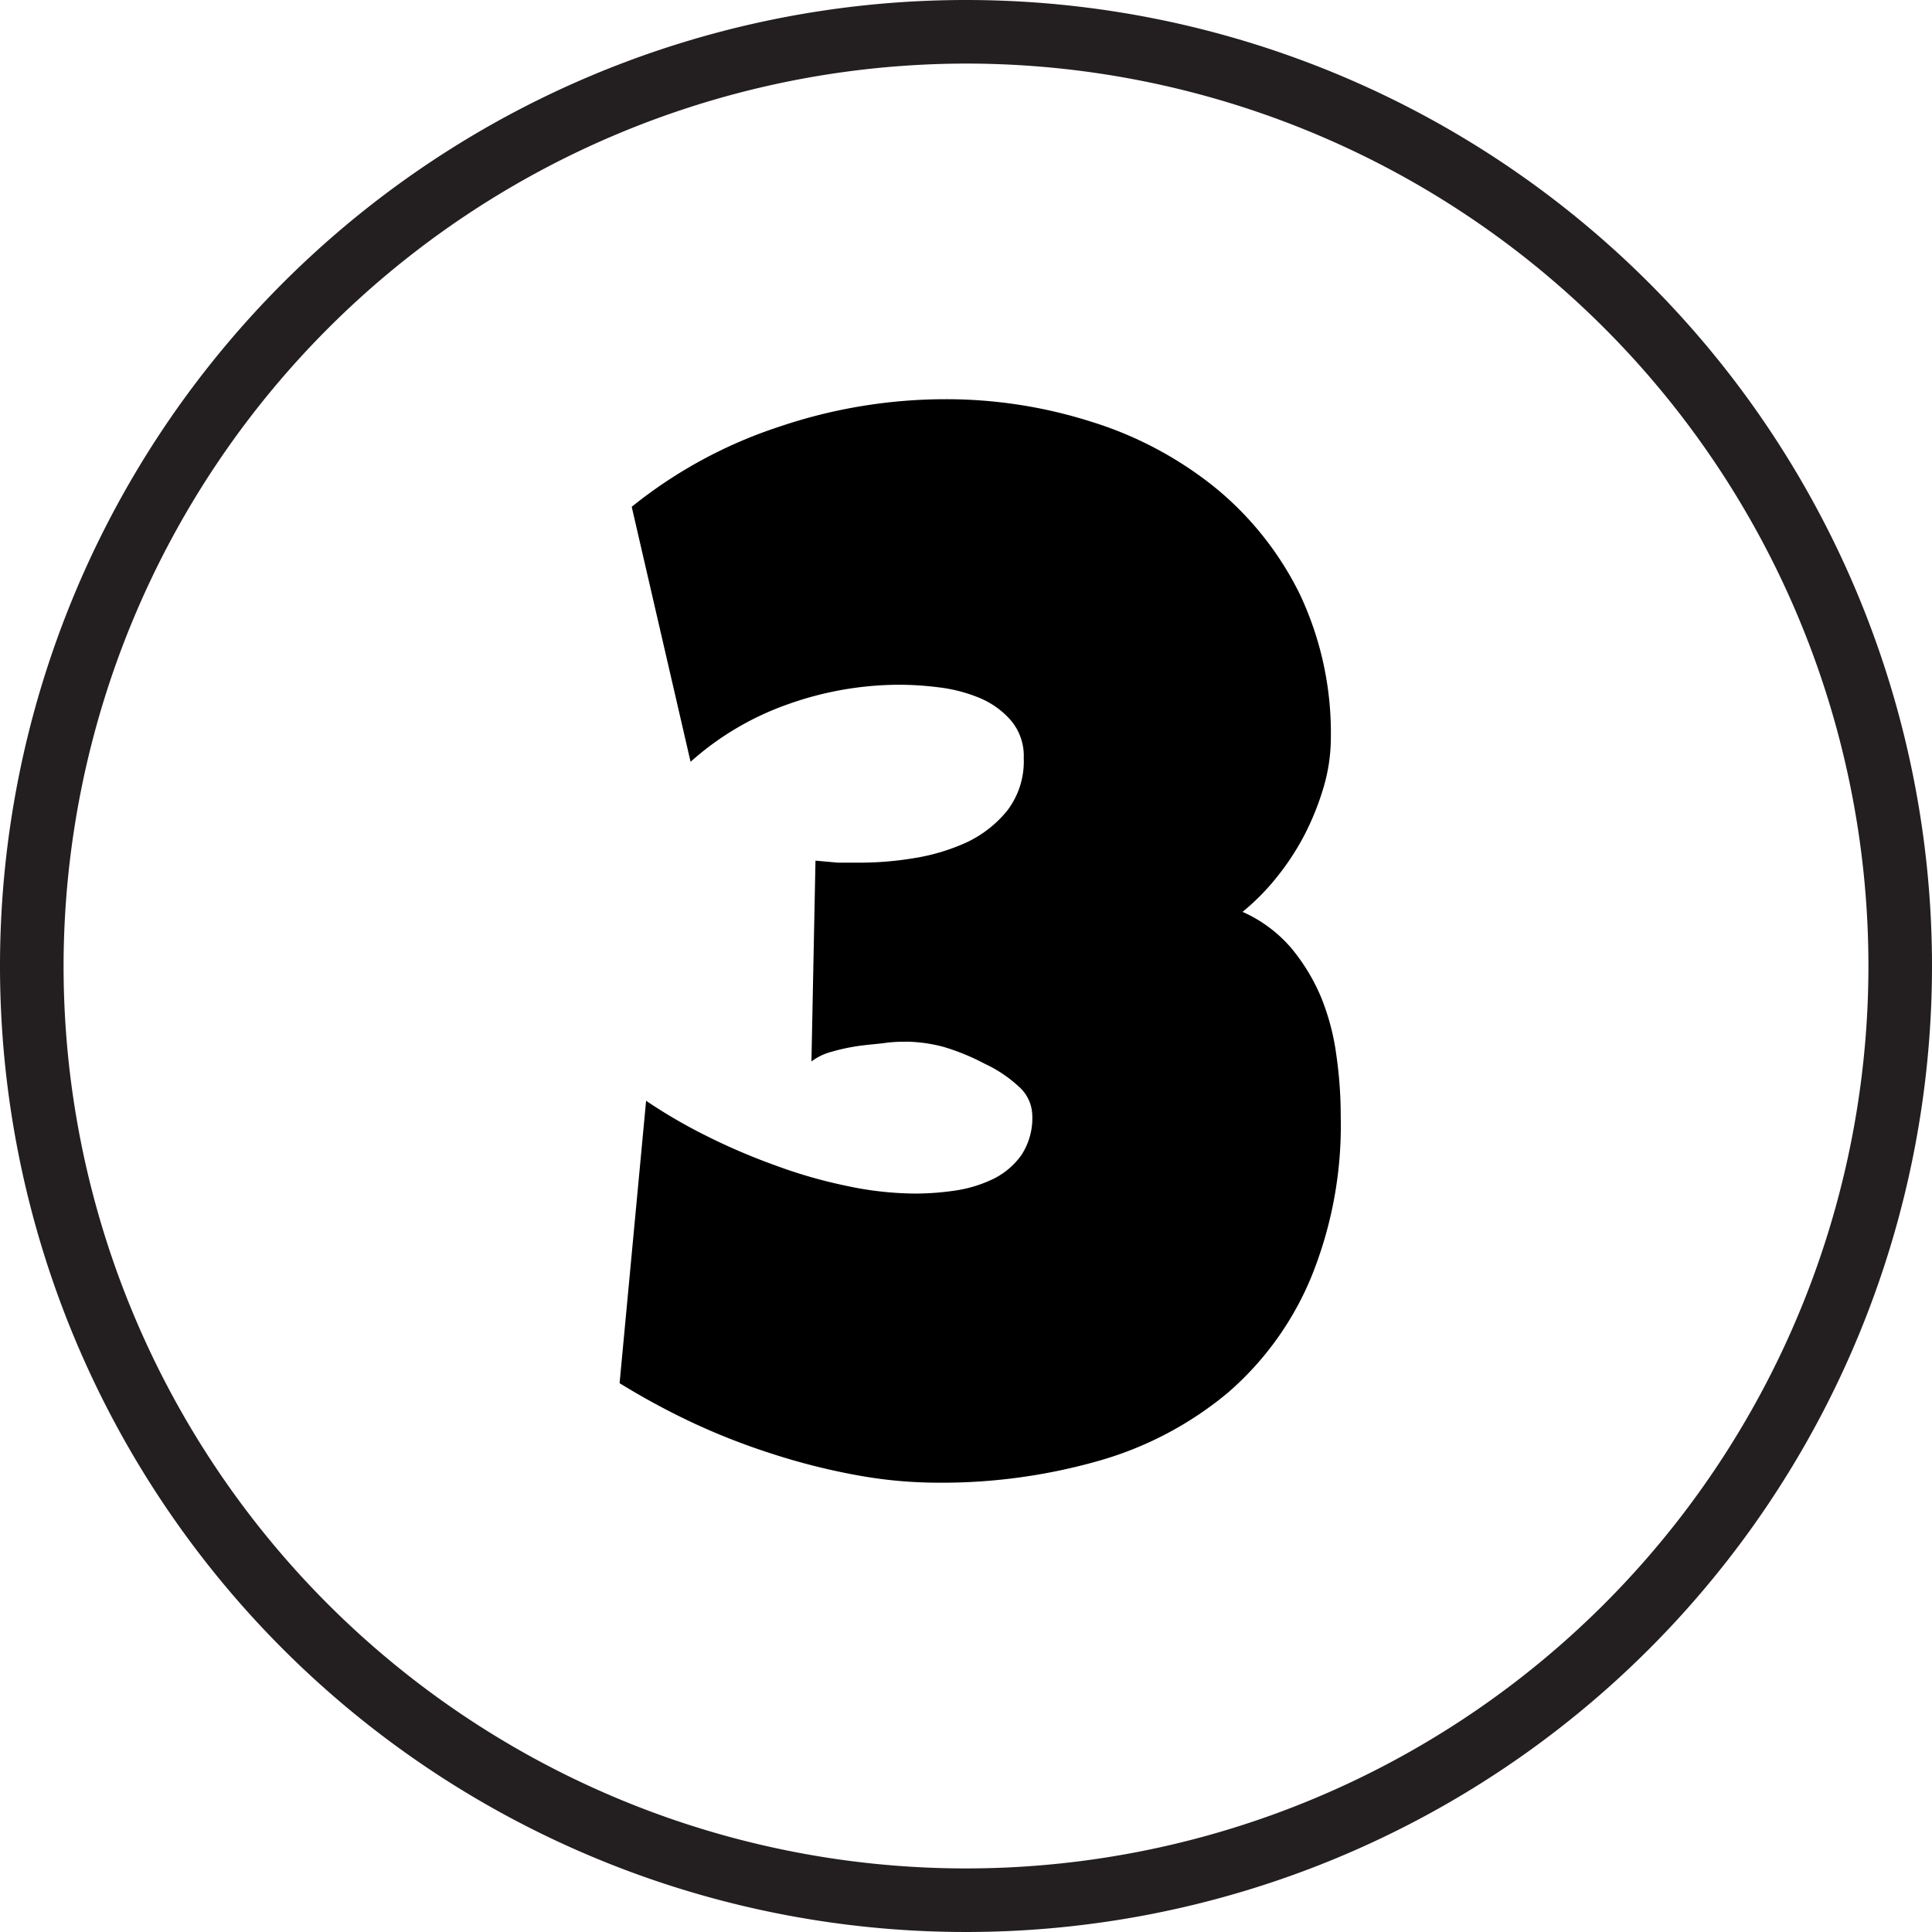
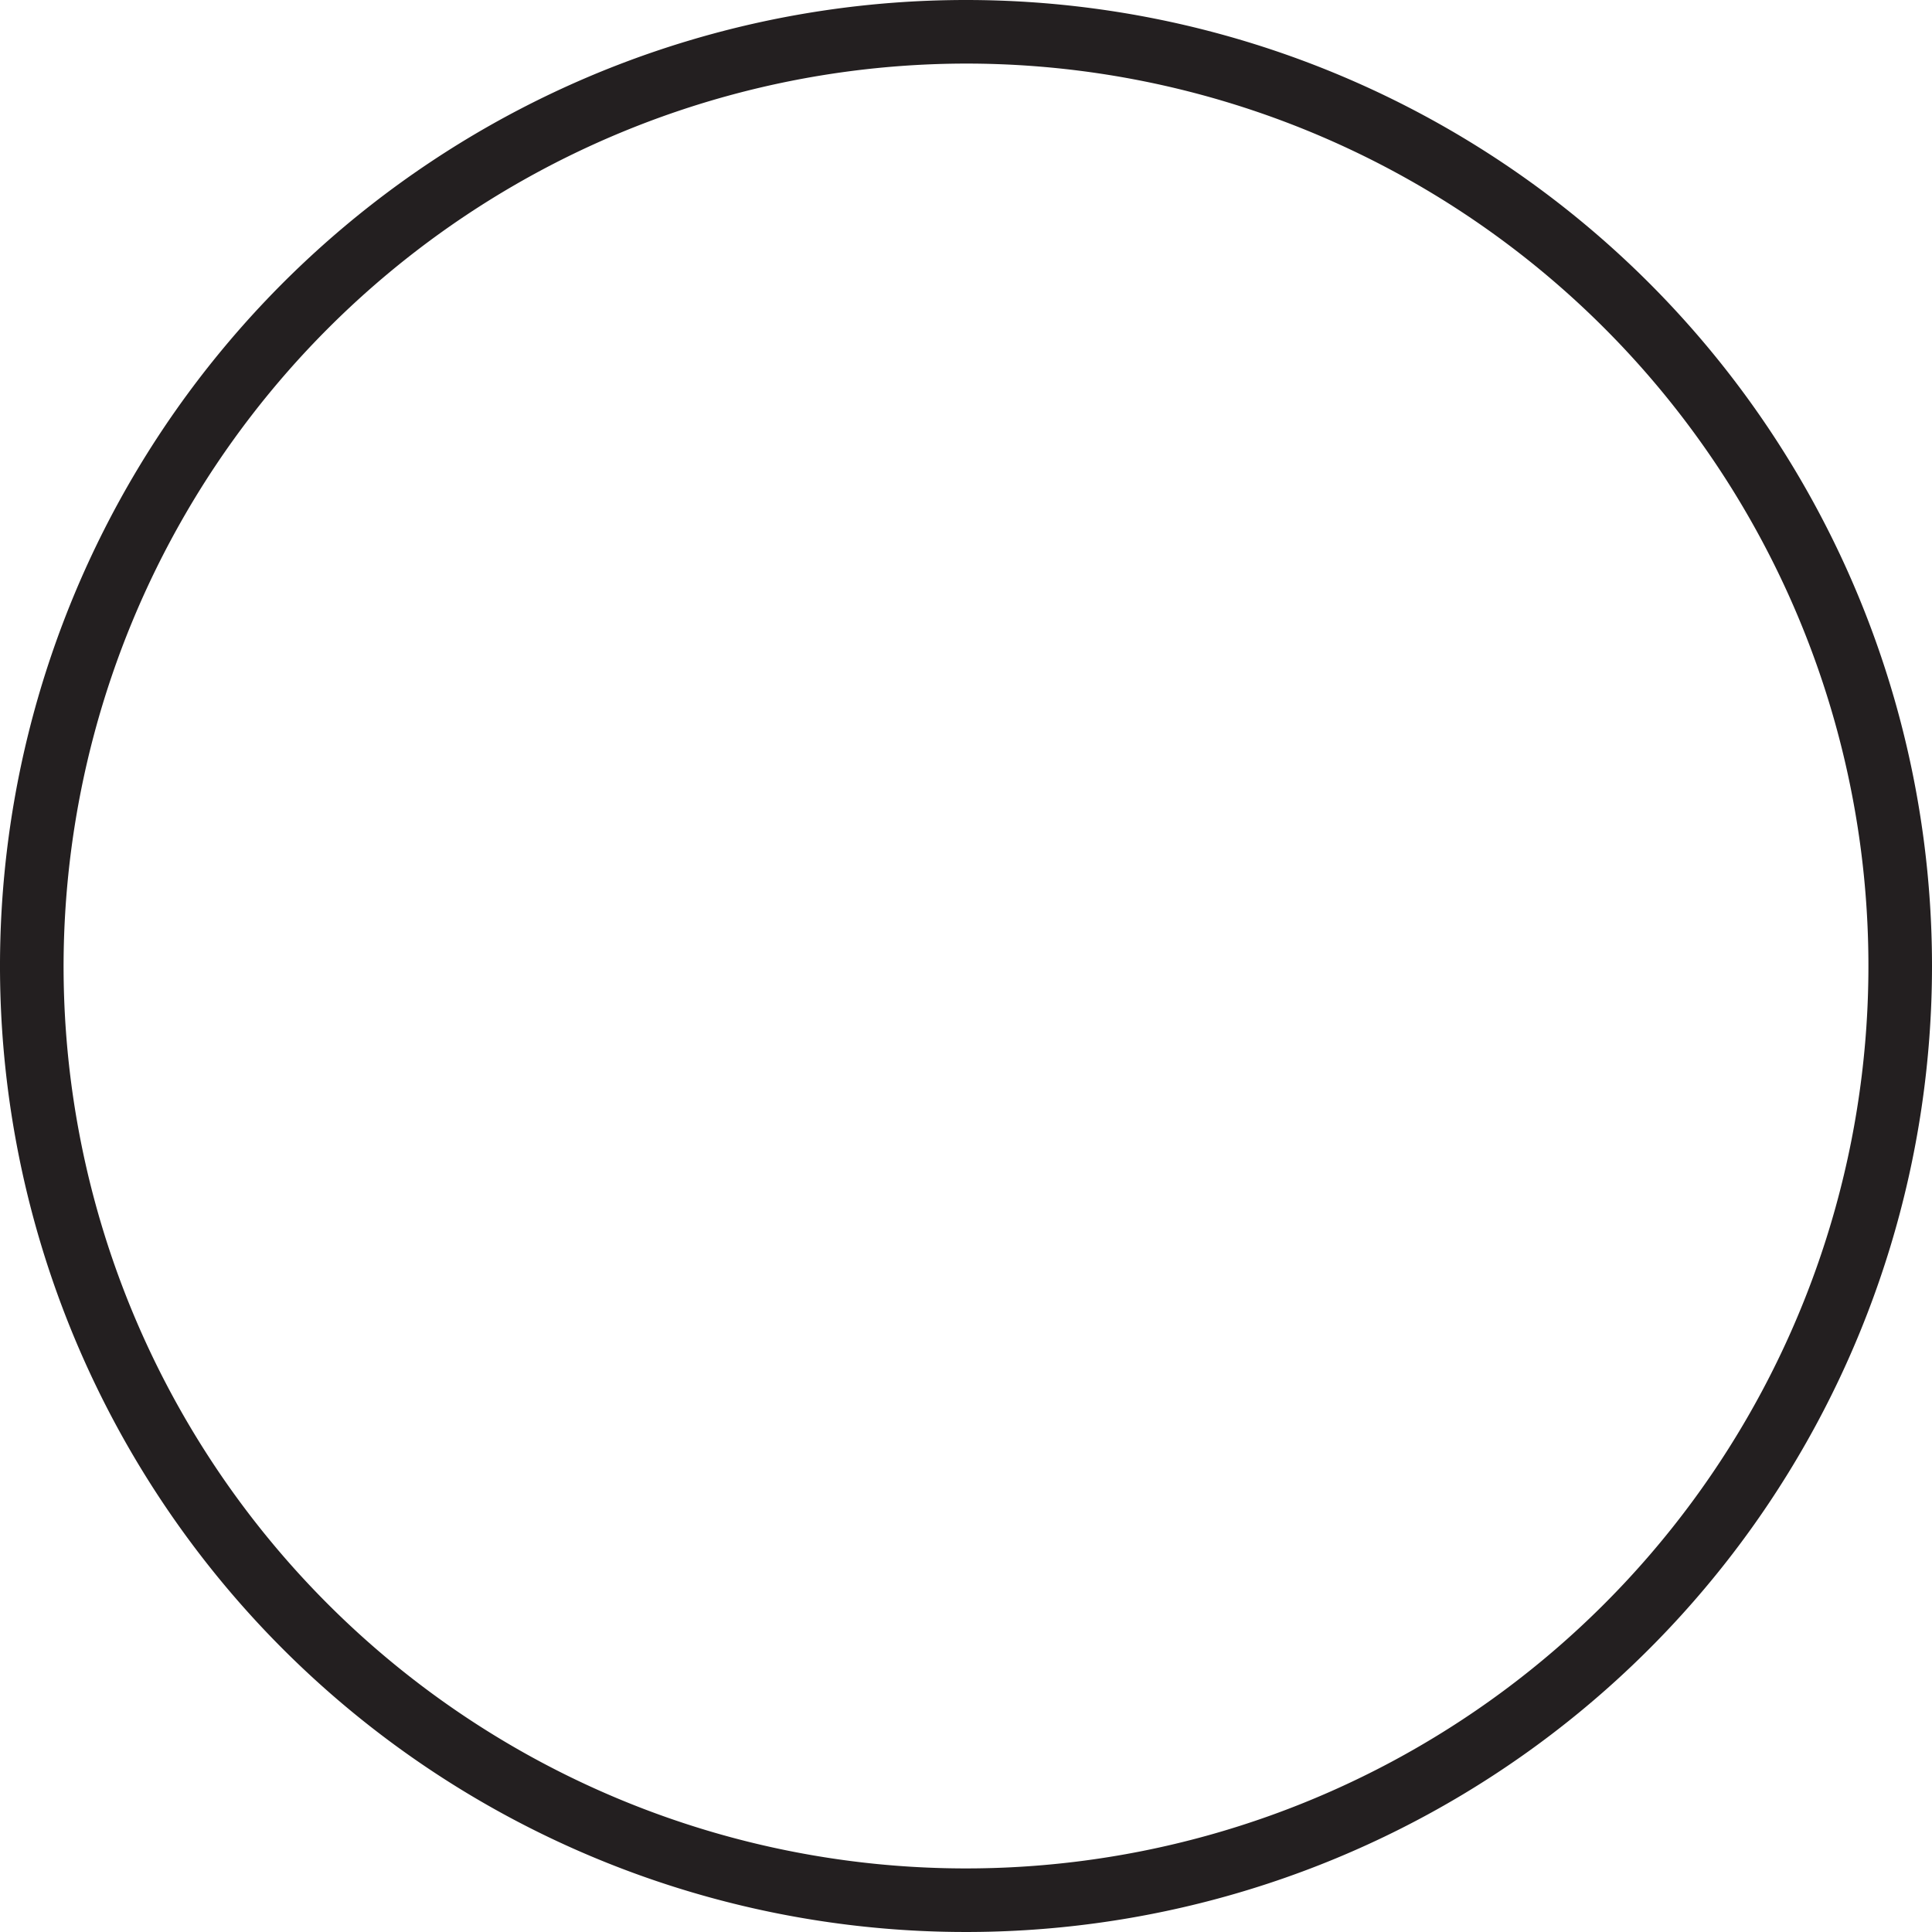
<svg xmlns="http://www.w3.org/2000/svg" id="Layer_1" data-name="Layer 1" viewBox="0 0 86 86">
  <defs>
    <style>.cls-1{fill:#231f20;}</style>
  </defs>
  <path class="cls-1" d="M43,2.83A40.17,40.17,0,1,1,2.83,43,40.22,40.22,0,0,1,43,2.83M43,0A43,43,0,1,0,86,43,43,43,0,0,0,43,0Z" />
-   <path d="M59.68,49.68a17.91,17.91,0,0,1-1.33,7.21A13.73,13.73,0,0,1,54.65,62,15.63,15.63,0,0,1,49,65a25.45,25.45,0,0,1-7.24,1,20.17,20.17,0,0,1-3.65-.34,29,29,0,0,1-3.72-.94,29.85,29.85,0,0,1-3.58-1.4,32.66,32.66,0,0,1-3.23-1.75l1.18-12.57a23.61,23.61,0,0,0,2.66,1.55,27.71,27.71,0,0,0,3.05,1.31,21.66,21.66,0,0,0,3.18.92,14.9,14.9,0,0,0,3.11.35,12.34,12.34,0,0,0,1.8-.14,5.83,5.83,0,0,0,1.67-.52,3.33,3.33,0,0,0,1.24-1.06,3,3,0,0,0,.48-1.78,1.76,1.76,0,0,0-.62-1.28,5.83,5.83,0,0,0-1.5-1A9.9,9.9,0,0,0,42,46.6a6.9,6.9,0,0,0-1.56-.23c-.29,0-.64,0-1,.05s-.81.08-1.23.14a8.77,8.77,0,0,0-1.2.26,2.54,2.54,0,0,0-.89.43l.18-8.94,1,.09c.32,0,.65,0,1,0a14.78,14.78,0,0,0,2.38-.2A9.08,9.08,0,0,0,43,37.51a5.14,5.14,0,0,0,1.83-1.42,3.6,3.6,0,0,0,.74-2.34A2.44,2.44,0,0,0,45,32.07a3.77,3.77,0,0,0-1.39-1,6.83,6.83,0,0,0-1.79-.47,14.43,14.43,0,0,0-1.75-.12,14.85,14.85,0,0,0-5,.87,12.94,12.94,0,0,0-4.33,2.56L28.12,22.56A20.72,20.72,0,0,1,34.67,19a23.09,23.09,0,0,1,7.39-1.23,21.3,21.3,0,0,1,6.51,1,16.61,16.61,0,0,1,5.49,2.91,14.24,14.24,0,0,1,3.78,4.73,14.46,14.46,0,0,1,1.4,6.5A7.78,7.78,0,0,1,58.93,35a12,12,0,0,1-.84,2.12,11.31,11.31,0,0,1-1.25,1.92,10.22,10.22,0,0,1-1.53,1.55,6.13,6.13,0,0,1,2.15,1.59,8.68,8.68,0,0,1,1.35,2.22A10.54,10.54,0,0,1,59.49,47,18.85,18.85,0,0,1,59.68,49.68Z" />
</svg>